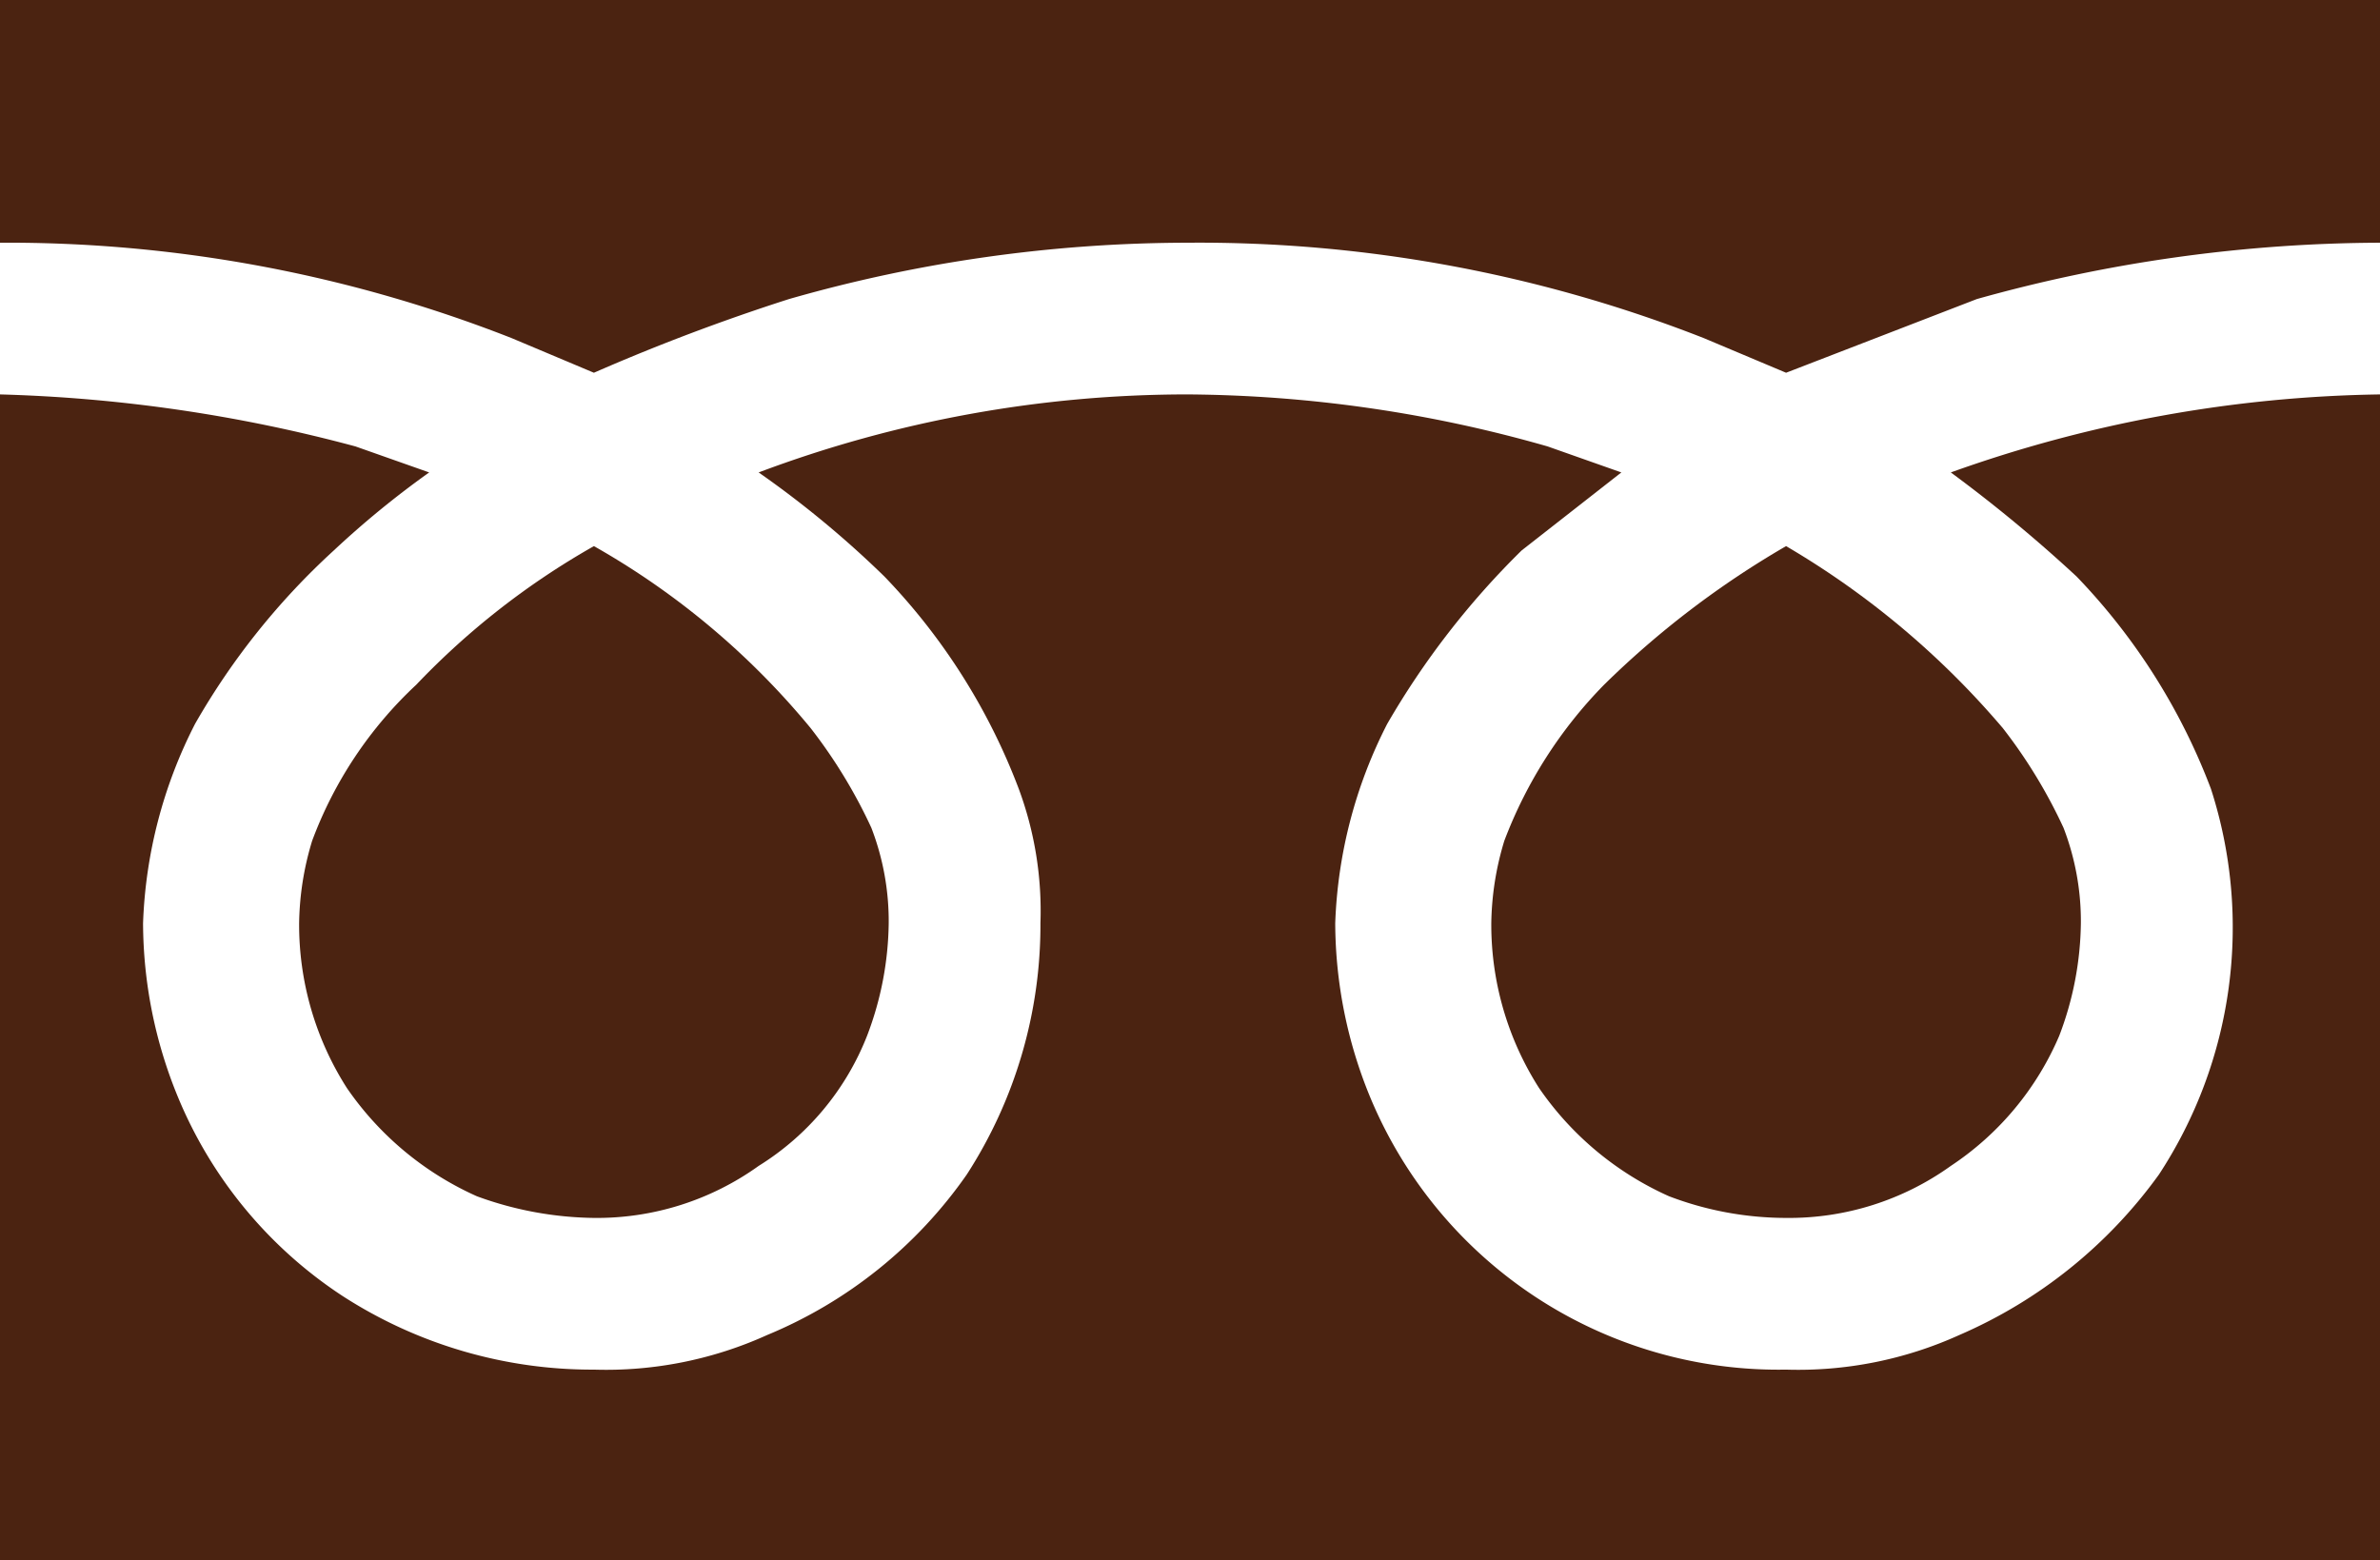
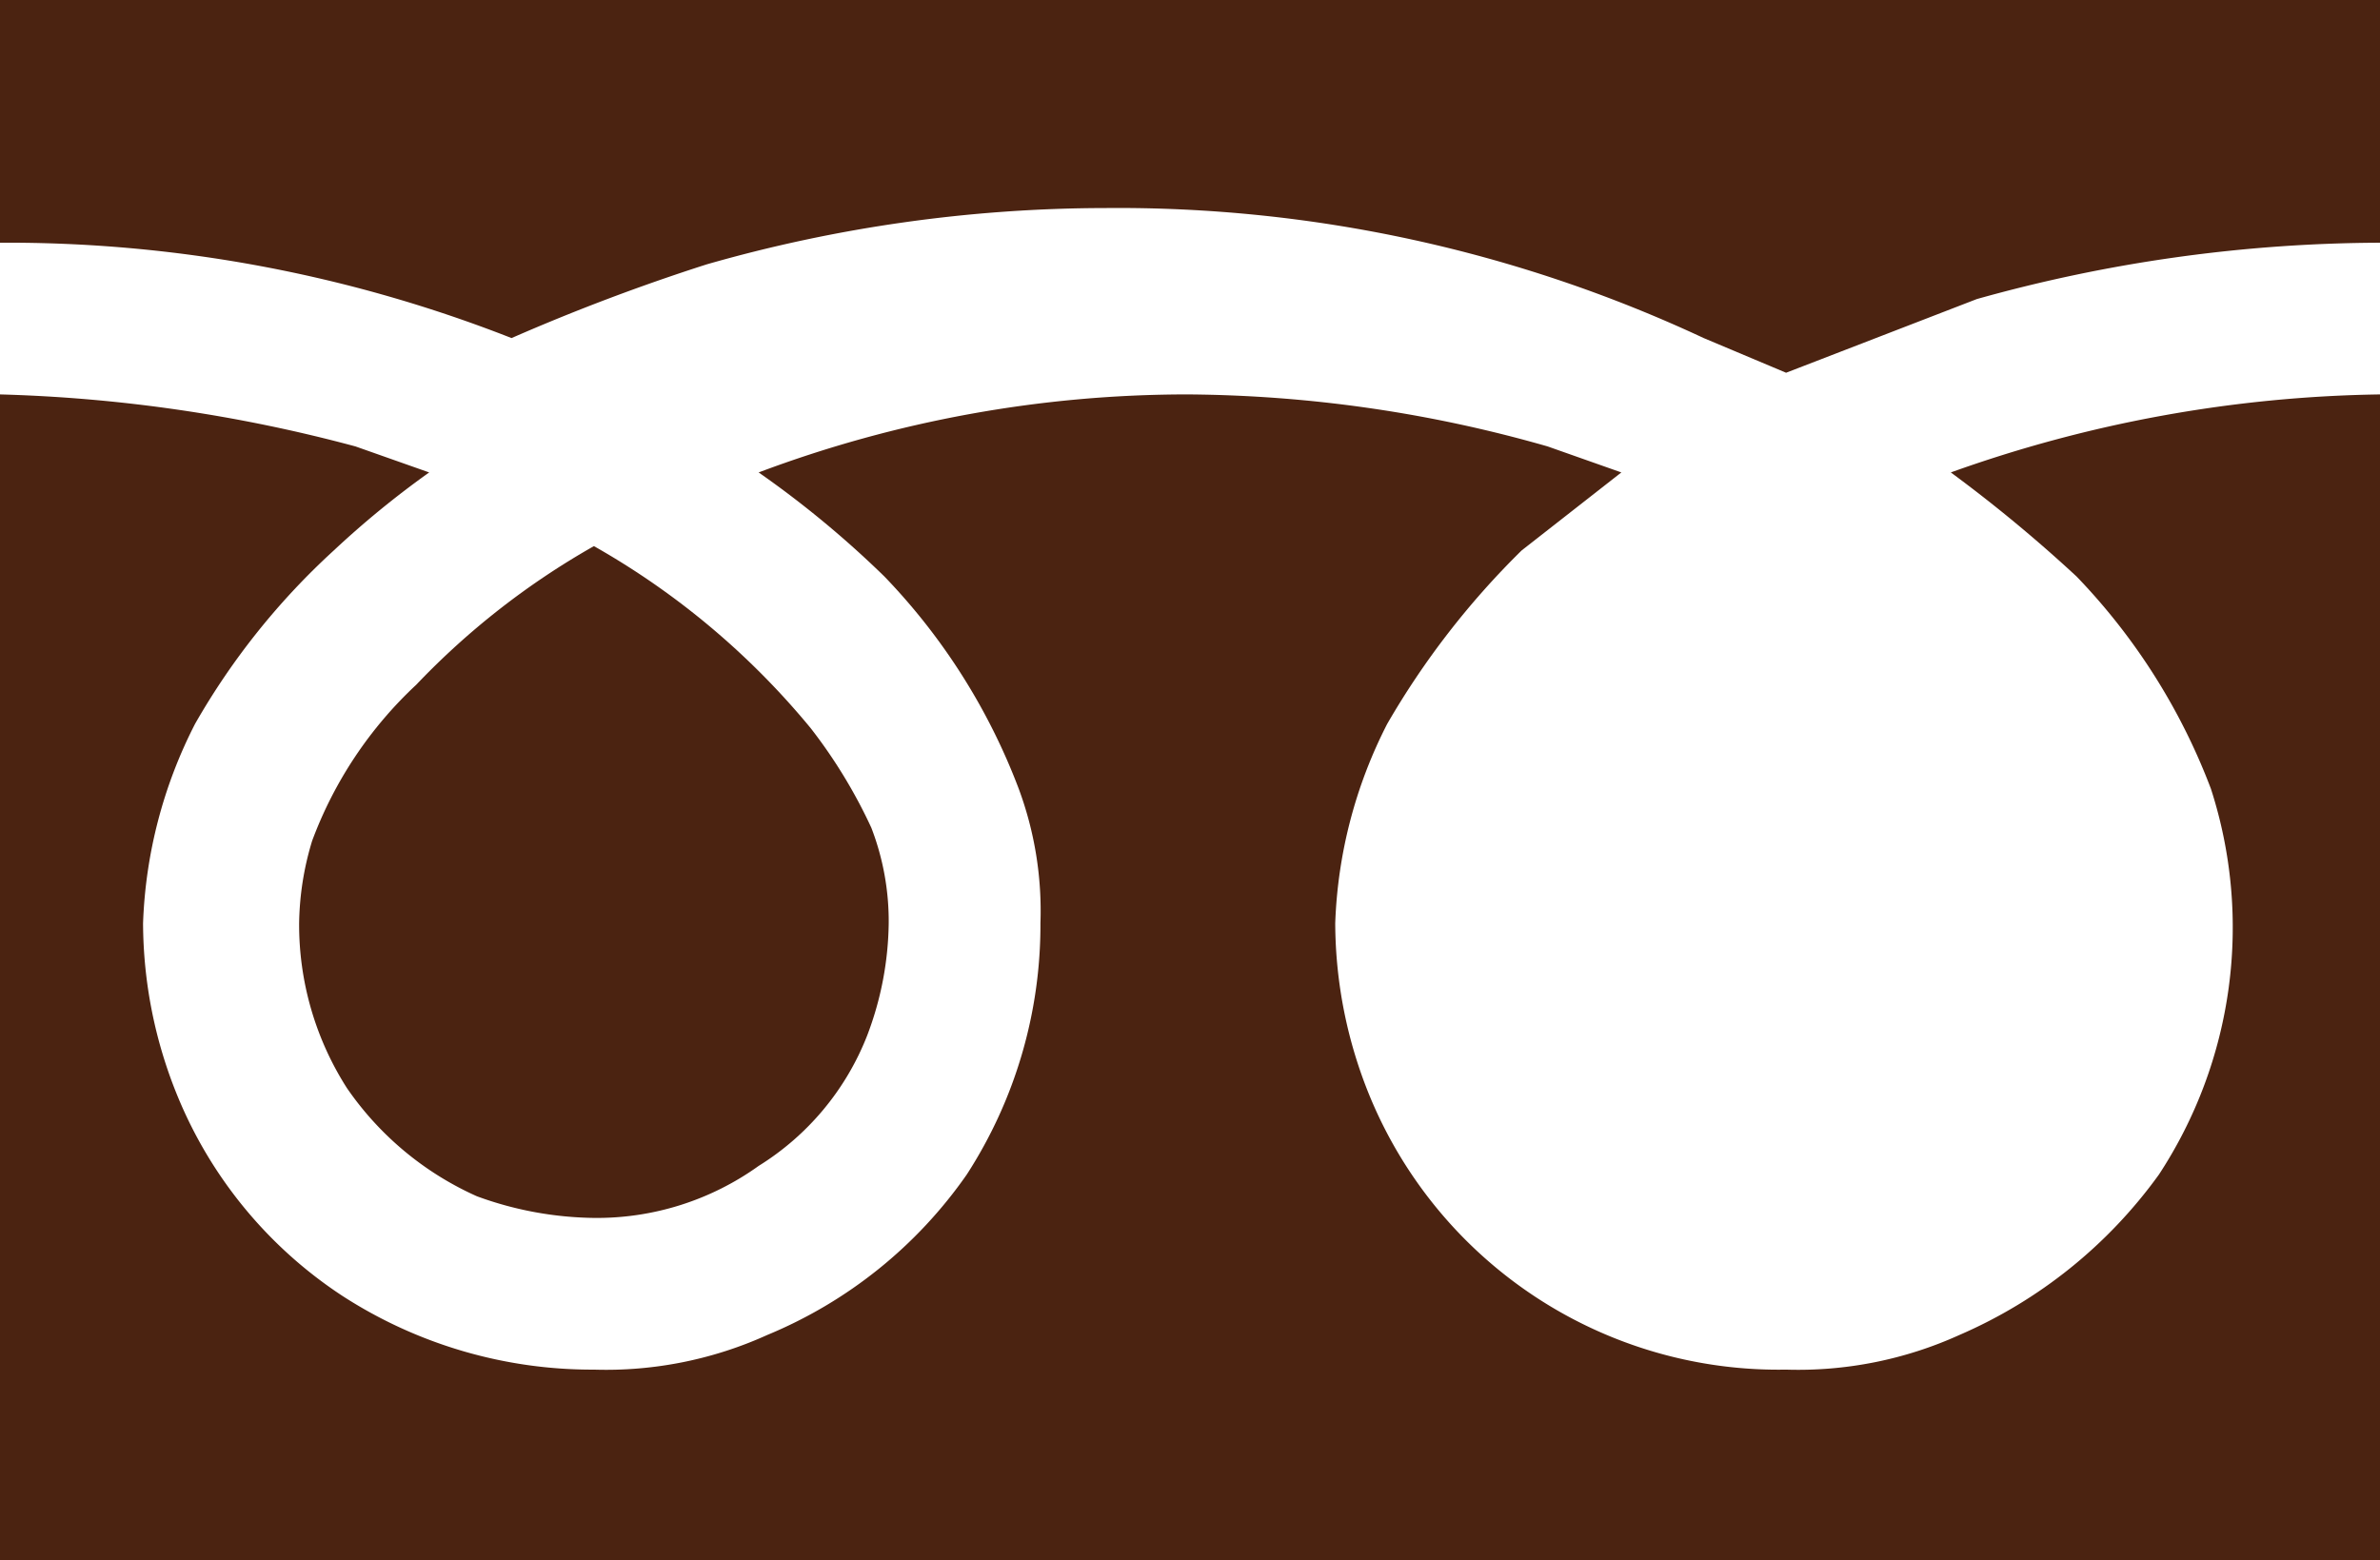
<svg xmlns="http://www.w3.org/2000/svg" id="レイヤー_1" data-name="レイヤー 1" viewBox="0 0 54.9 36">
  <title>アートボード 1</title>
  <g>
-     <path d="M0,0V5.6A31.8,31.8,0,0,1,11.8,7.8l1.9.8a47,47,0,0,1,4.5-1.7,33.5,33.5,0,0,1,9.2-1.3A31.9,31.9,0,0,1,39.3,7.8l1.9.8,4.4-1.7a34.8,34.8,0,0,1,9.3-1.3V0Z" fill="#4b2311" />
-     <path d="M34.4,21.3a7,7,0,0,0,1.1,3.8,7.2,7.2,0,0,0,3,2.5,7.6,7.6,0,0,0,2.7.5A6.4,6.4,0,0,0,45,26.9a6.8,6.8,0,0,0,2.5-3,7.5,7.5,0,0,0,.5-2.6,6,6,0,0,0-.4-2.2,11.8,11.8,0,0,0-1.4-2.3,19.5,19.5,0,0,0-5-4.2A21,21,0,0,0,37,15.8a10.4,10.4,0,0,0-2.3,3.6A6.8,6.8,0,0,0,34.4,21.3Z" fill="#4b2311" />
+     <path d="M0,0V5.6A31.8,31.8,0,0,1,11.8,7.8a47,47,0,0,1,4.5-1.7,33.5,33.5,0,0,1,9.2-1.3A31.9,31.9,0,0,1,39.3,7.8l1.9.8,4.4-1.7a34.8,34.8,0,0,1,9.3-1.3V0Z" fill="#4b2311" />
    <path d="M47.9,13.3A14.4,14.4,0,0,1,51,18.2a10.4,10.4,0,0,1-1.2,8.9,11.1,11.1,0,0,1-4.6,3.7,9,9,0,0,1-4,.8,10.2,10.2,0,0,1-9.6-6.3,10.6,10.6,0,0,1-.8-4A10.9,10.9,0,0,1,32,16.7a18.8,18.8,0,0,1,3.1-4l2.3-1.8-1.7-.6a30.8,30.8,0,0,0-8.3-1.2,28.1,28.1,0,0,0-9.9,1.8,23.1,23.1,0,0,1,2.9,2.4,14.4,14.4,0,0,1,3.1,4.9,8.1,8.1,0,0,1,.5,3.1,10.6,10.6,0,0,1-1.7,5.8,10.5,10.5,0,0,1-4.6,3.7,9,9,0,0,1-4,.8,10.6,10.6,0,0,1-5.8-1.7,10.1,10.1,0,0,1-3.8-4.6,10.6,10.6,0,0,1-.8-4,10.9,10.9,0,0,1,1.2-4.6,16.5,16.5,0,0,1,3.2-4,21.3,21.3,0,0,1,2.2-1.8l-1.7-.6A35.2,35.2,0,0,0,0,9.1V36H54.9V9.1A30.6,30.6,0,0,0,45,10.9,33.6,33.6,0,0,1,47.9,13.3Z" fill="#4b2311" />
    <path d="M6.9,21.3A7,7,0,0,0,8,25.1a7.2,7.2,0,0,0,3,2.5,8.1,8.1,0,0,0,2.7.5,6.4,6.4,0,0,0,3.8-1.2,6.2,6.2,0,0,0,2.5-3,7.5,7.5,0,0,0,.5-2.6,6,6,0,0,0-.4-2.2,11.8,11.8,0,0,0-1.4-2.3,17.9,17.9,0,0,0-5-4.2,17.7,17.7,0,0,0-4.1,3.2,9.4,9.4,0,0,0-2.4,3.6A6.8,6.8,0,0,0,6.9,21.3Z" fill="#4b2311" />
  </g>
</svg>